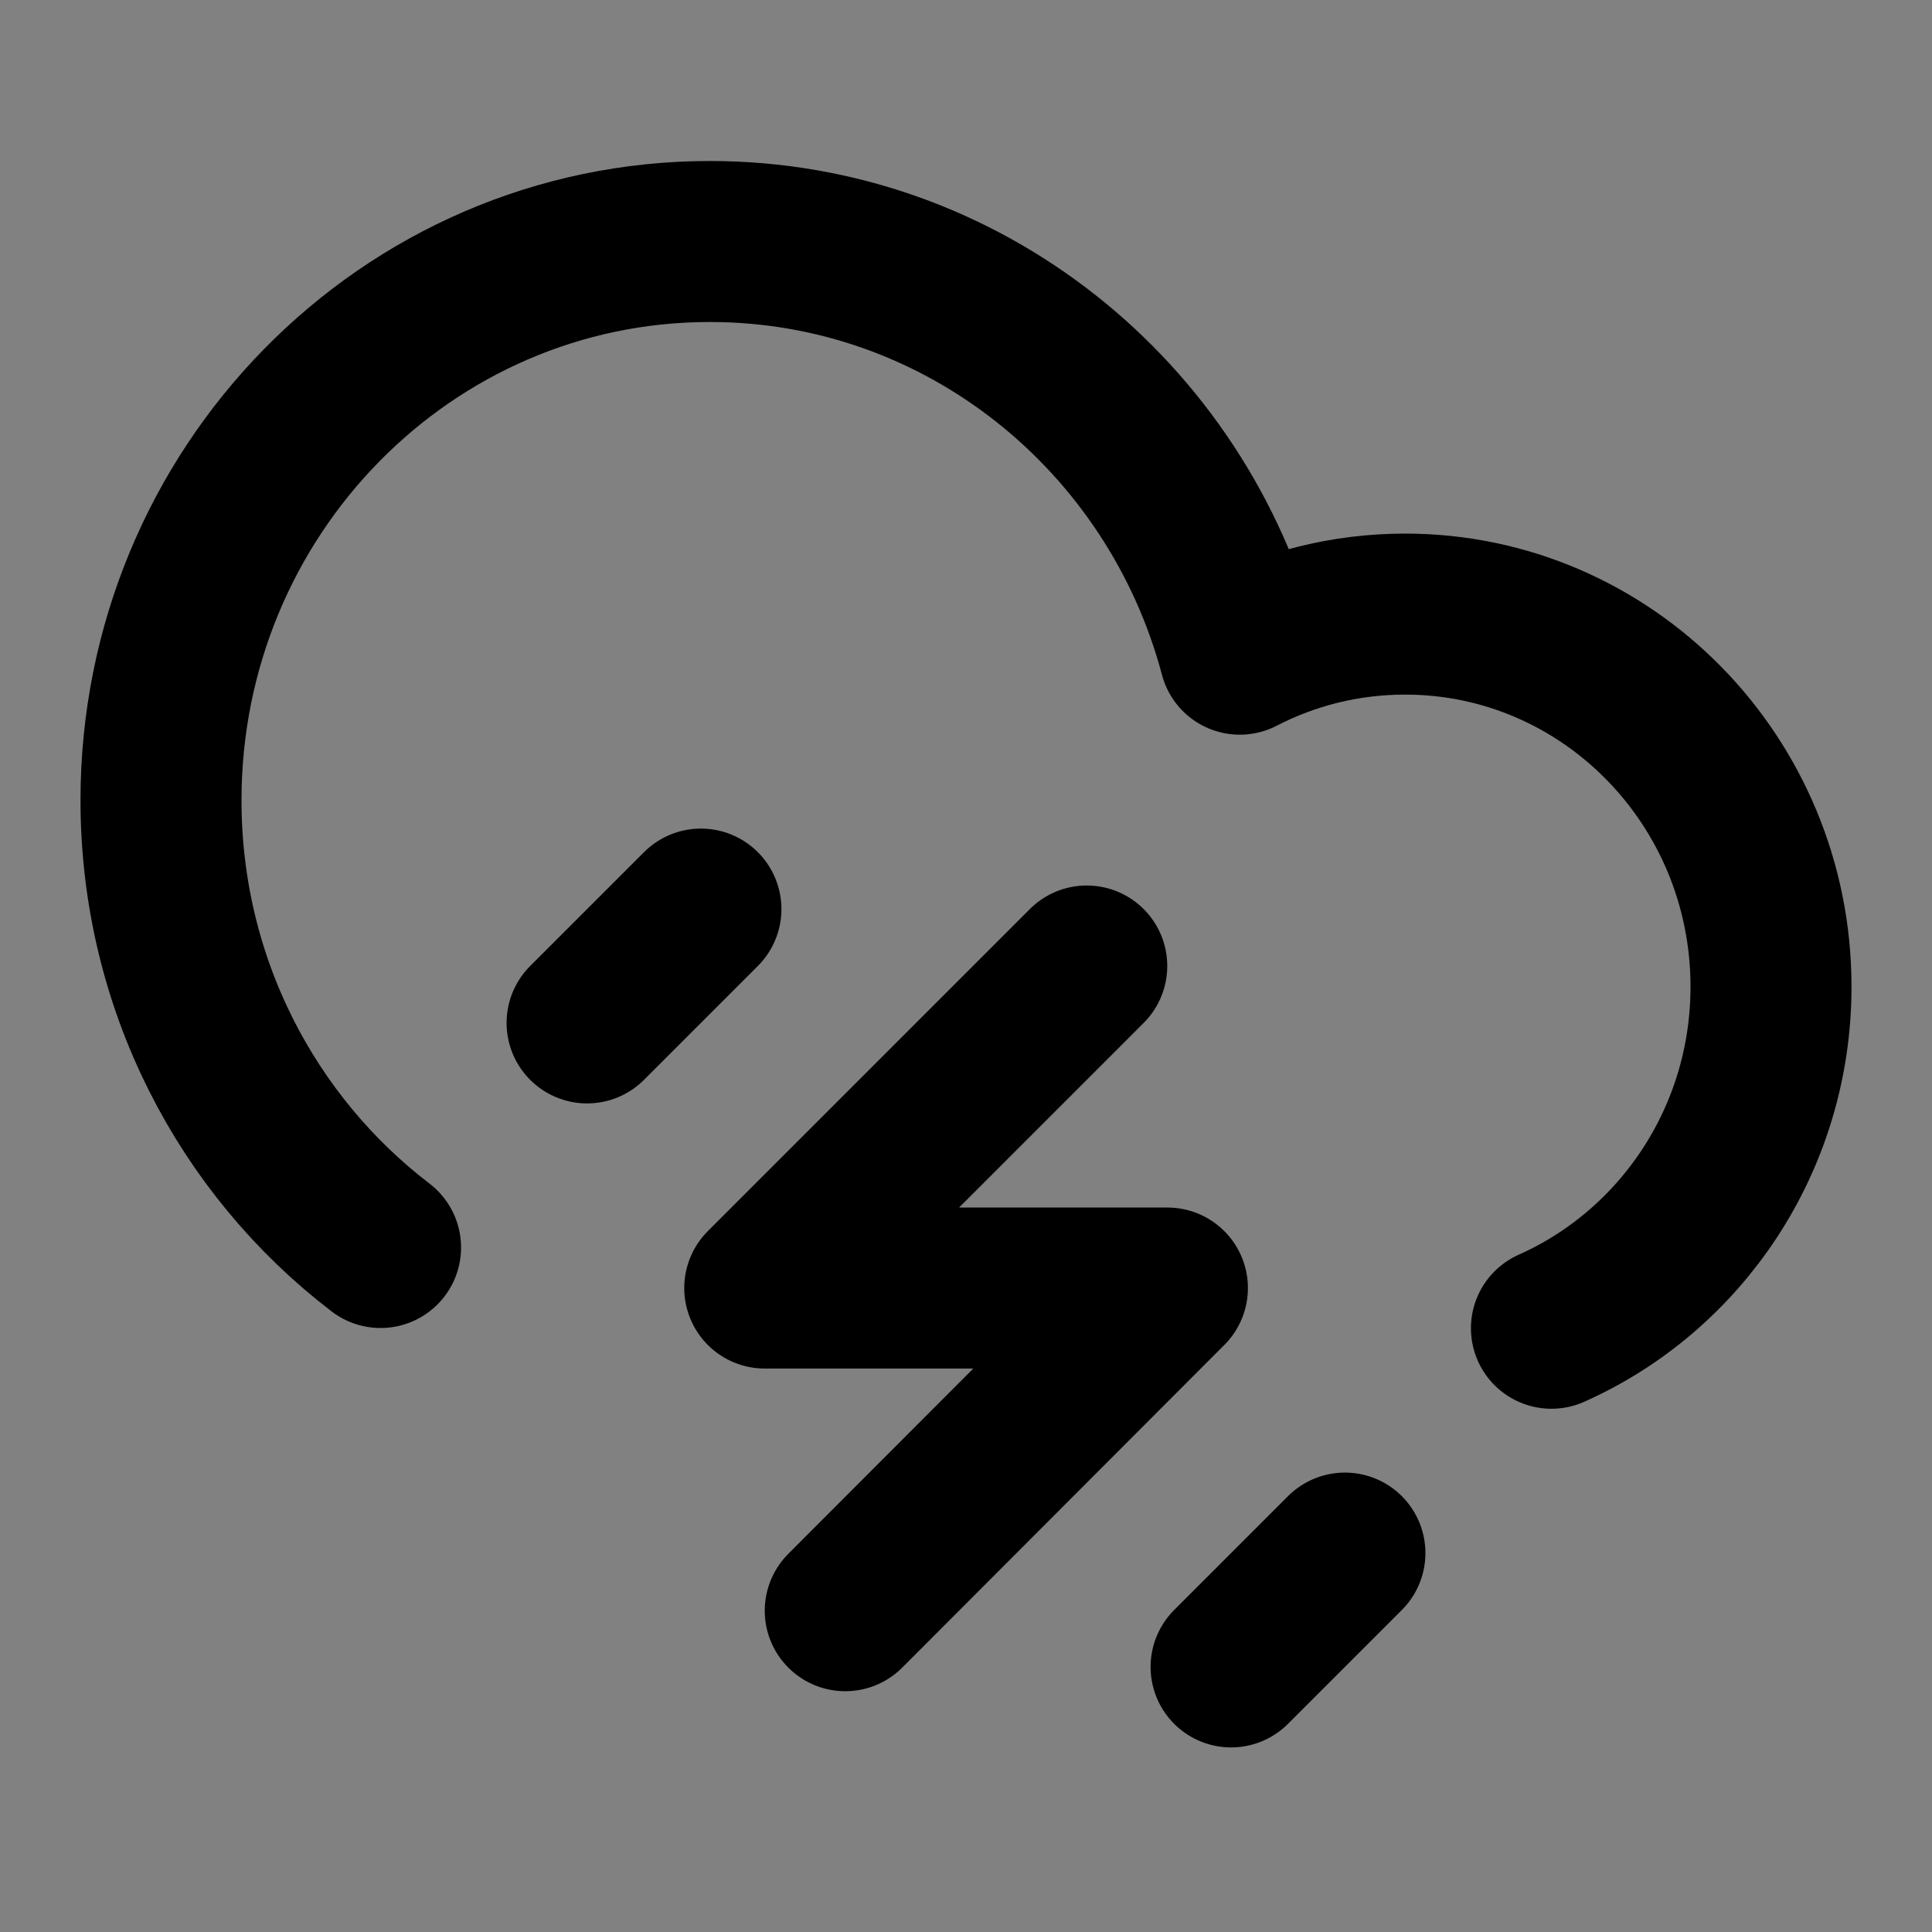
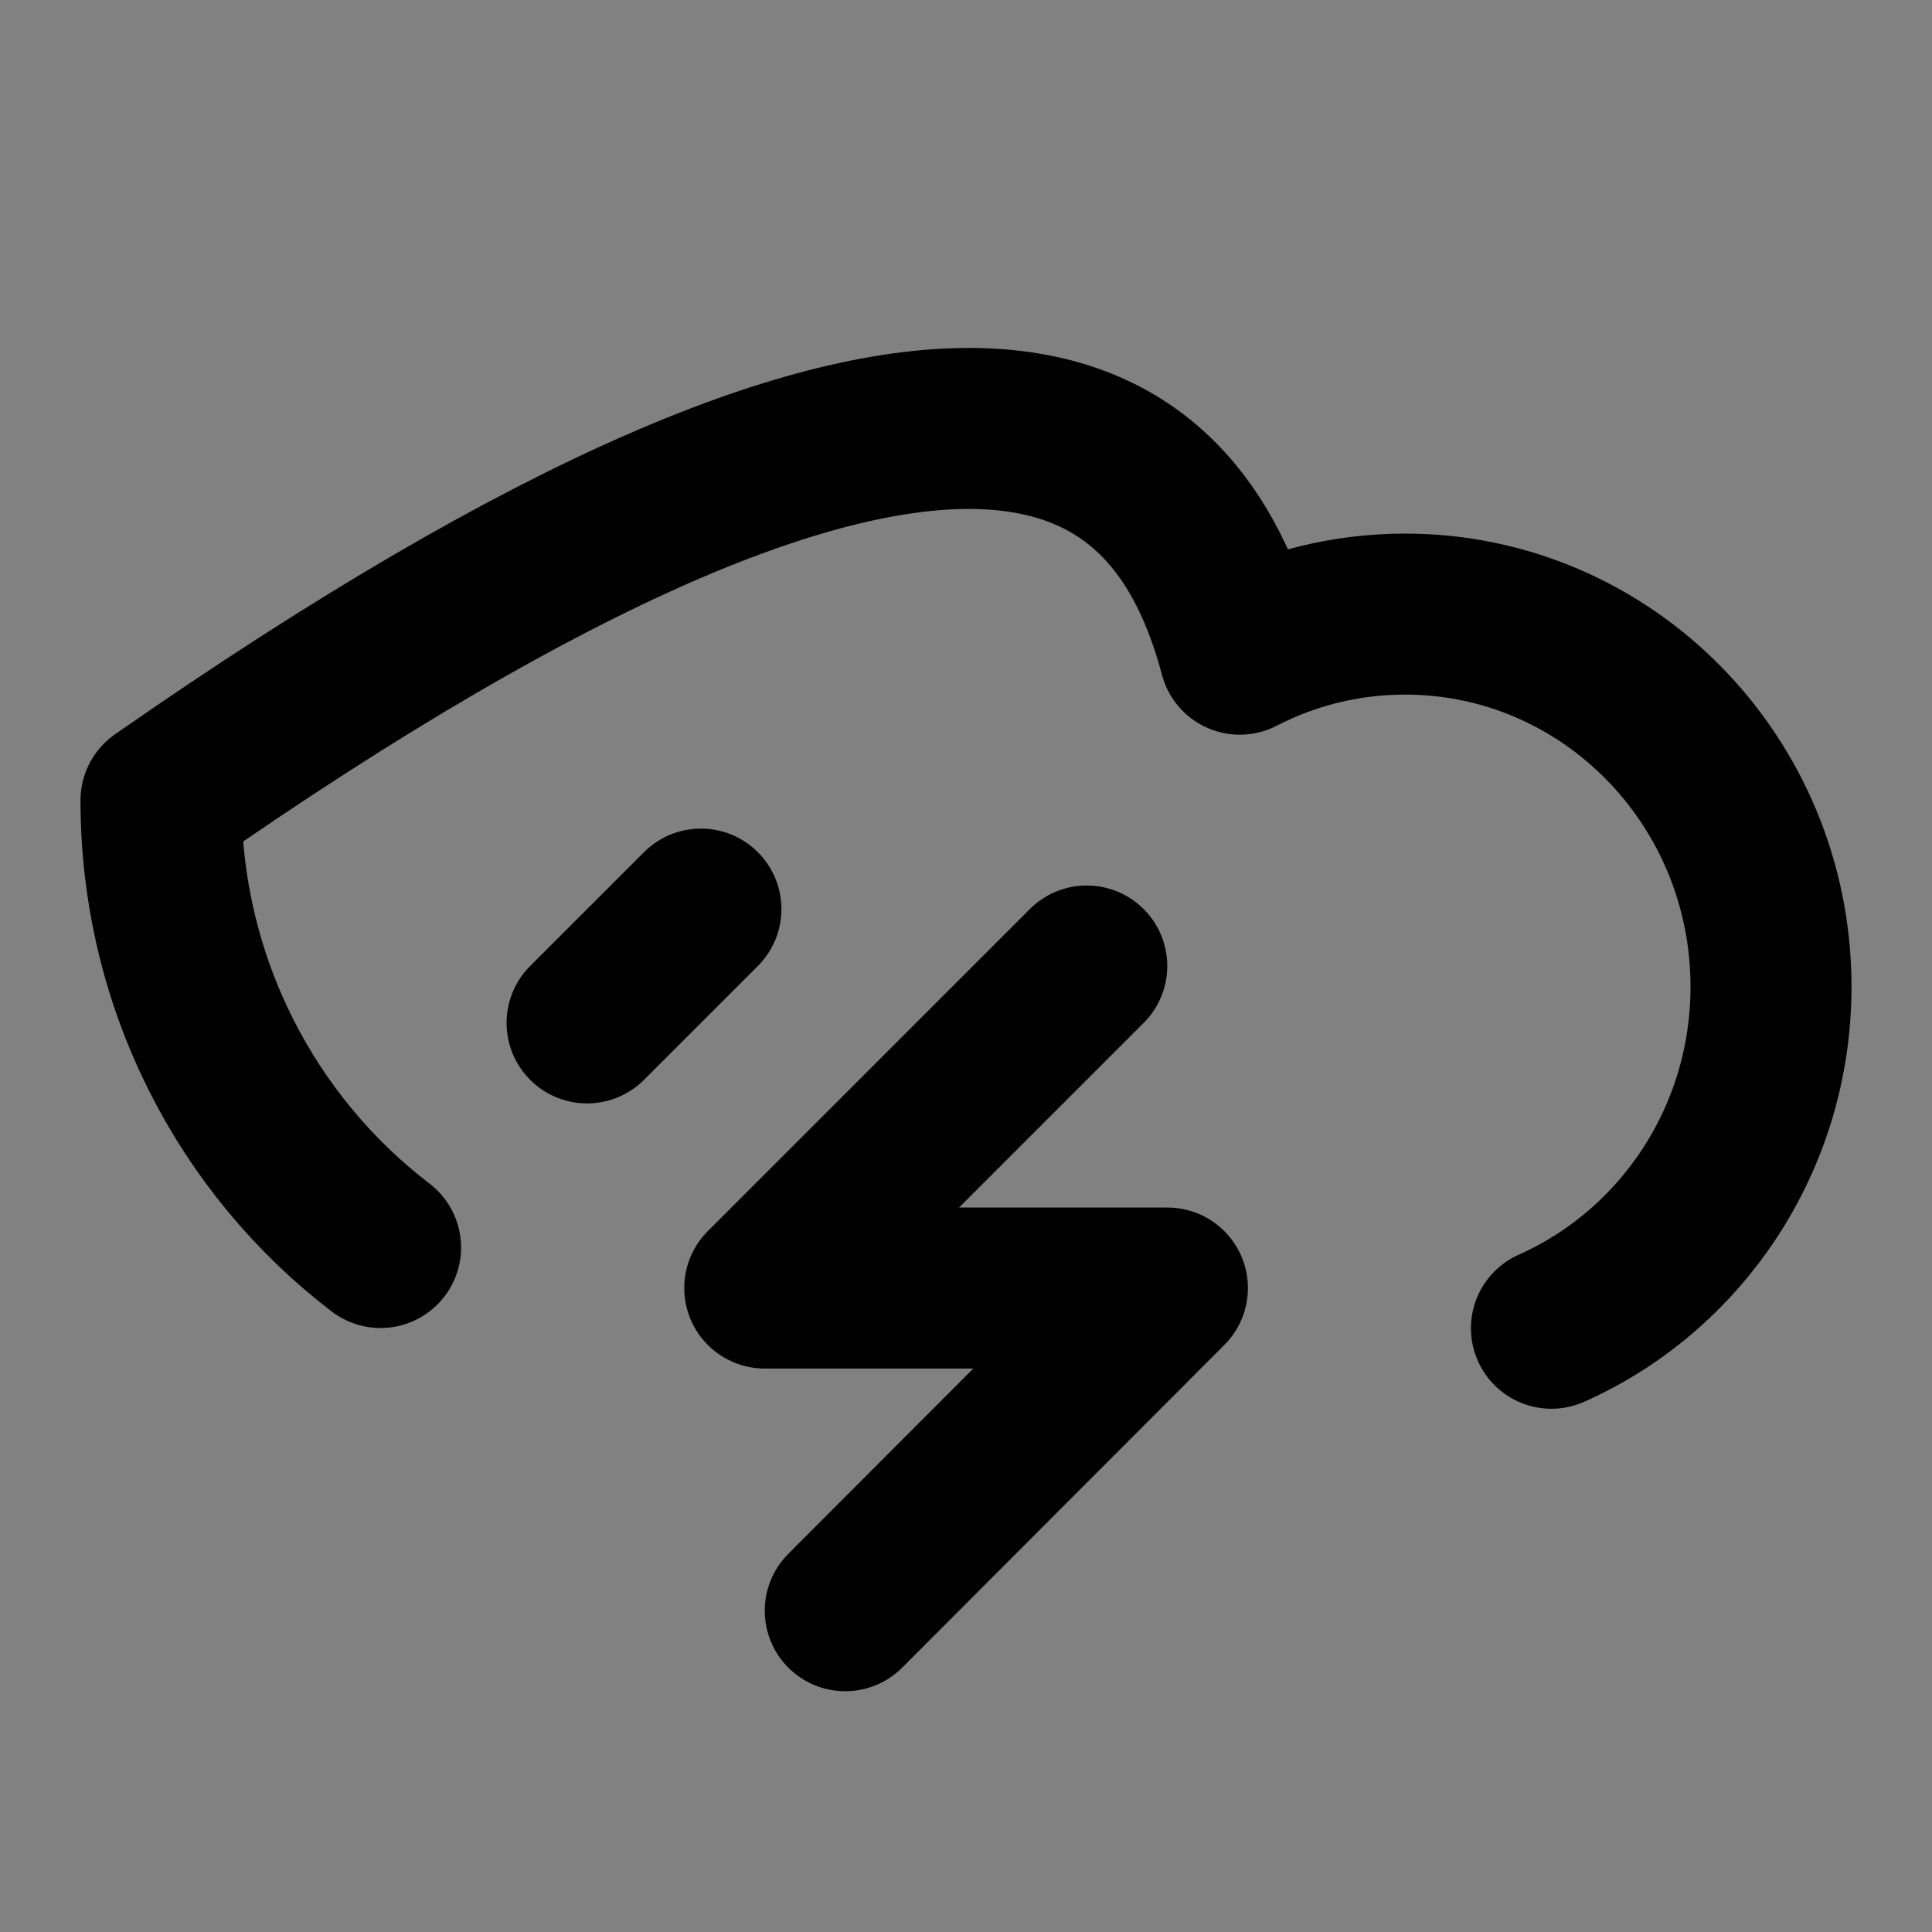
<svg xmlns="http://www.w3.org/2000/svg" width="800px" height="800px" viewBox="0 0 48 48" fill="none">
  <rect x="0" y="0" width="48" height="48" fill="#808080" stroke="none" />
  <rect width="48" height="48" fill="white" fill-opacity="0.01" />
-   <path d="M9.455 30.994C6.142 28.461 4 24.428 4 19.885C4 12.217 10.105 6 17.636 6C23.933 6 29.234 10.346 30.802 16.253C32.035 15.616 33.431 15.257 34.909 15.257C39.93 15.257 44 19.401 44 24.514C44 28.309 41.756 31.572 38.545 33" stroke="#000000" stroke-width="4" stroke-linecap="round" stroke-linejoin="round" />
+   <path d="M9.455 30.994C6.142 28.461 4 24.428 4 19.885C23.933 6 29.234 10.346 30.802 16.253C32.035 15.616 33.431 15.257 34.909 15.257C39.93 15.257 44 19.401 44 24.514C44 28.309 41.756 31.572 38.545 33" stroke="#000000" stroke-width="4" stroke-linecap="round" stroke-linejoin="round" />
  <path d="M17.414 22.586L14.586 25.414" stroke="#000000" stroke-width="4" stroke-linecap="round" stroke-linejoin="round" />
  <path d="M27 24L19 32.001H29.004L21 40.018" stroke="#000000" stroke-width="4" stroke-linecap="round" stroke-linejoin="round" />
-   <path d="M33.414 38.586L30.586 41.414" stroke="#000000" stroke-width="4" stroke-linecap="round" stroke-linejoin="round" />
</svg>